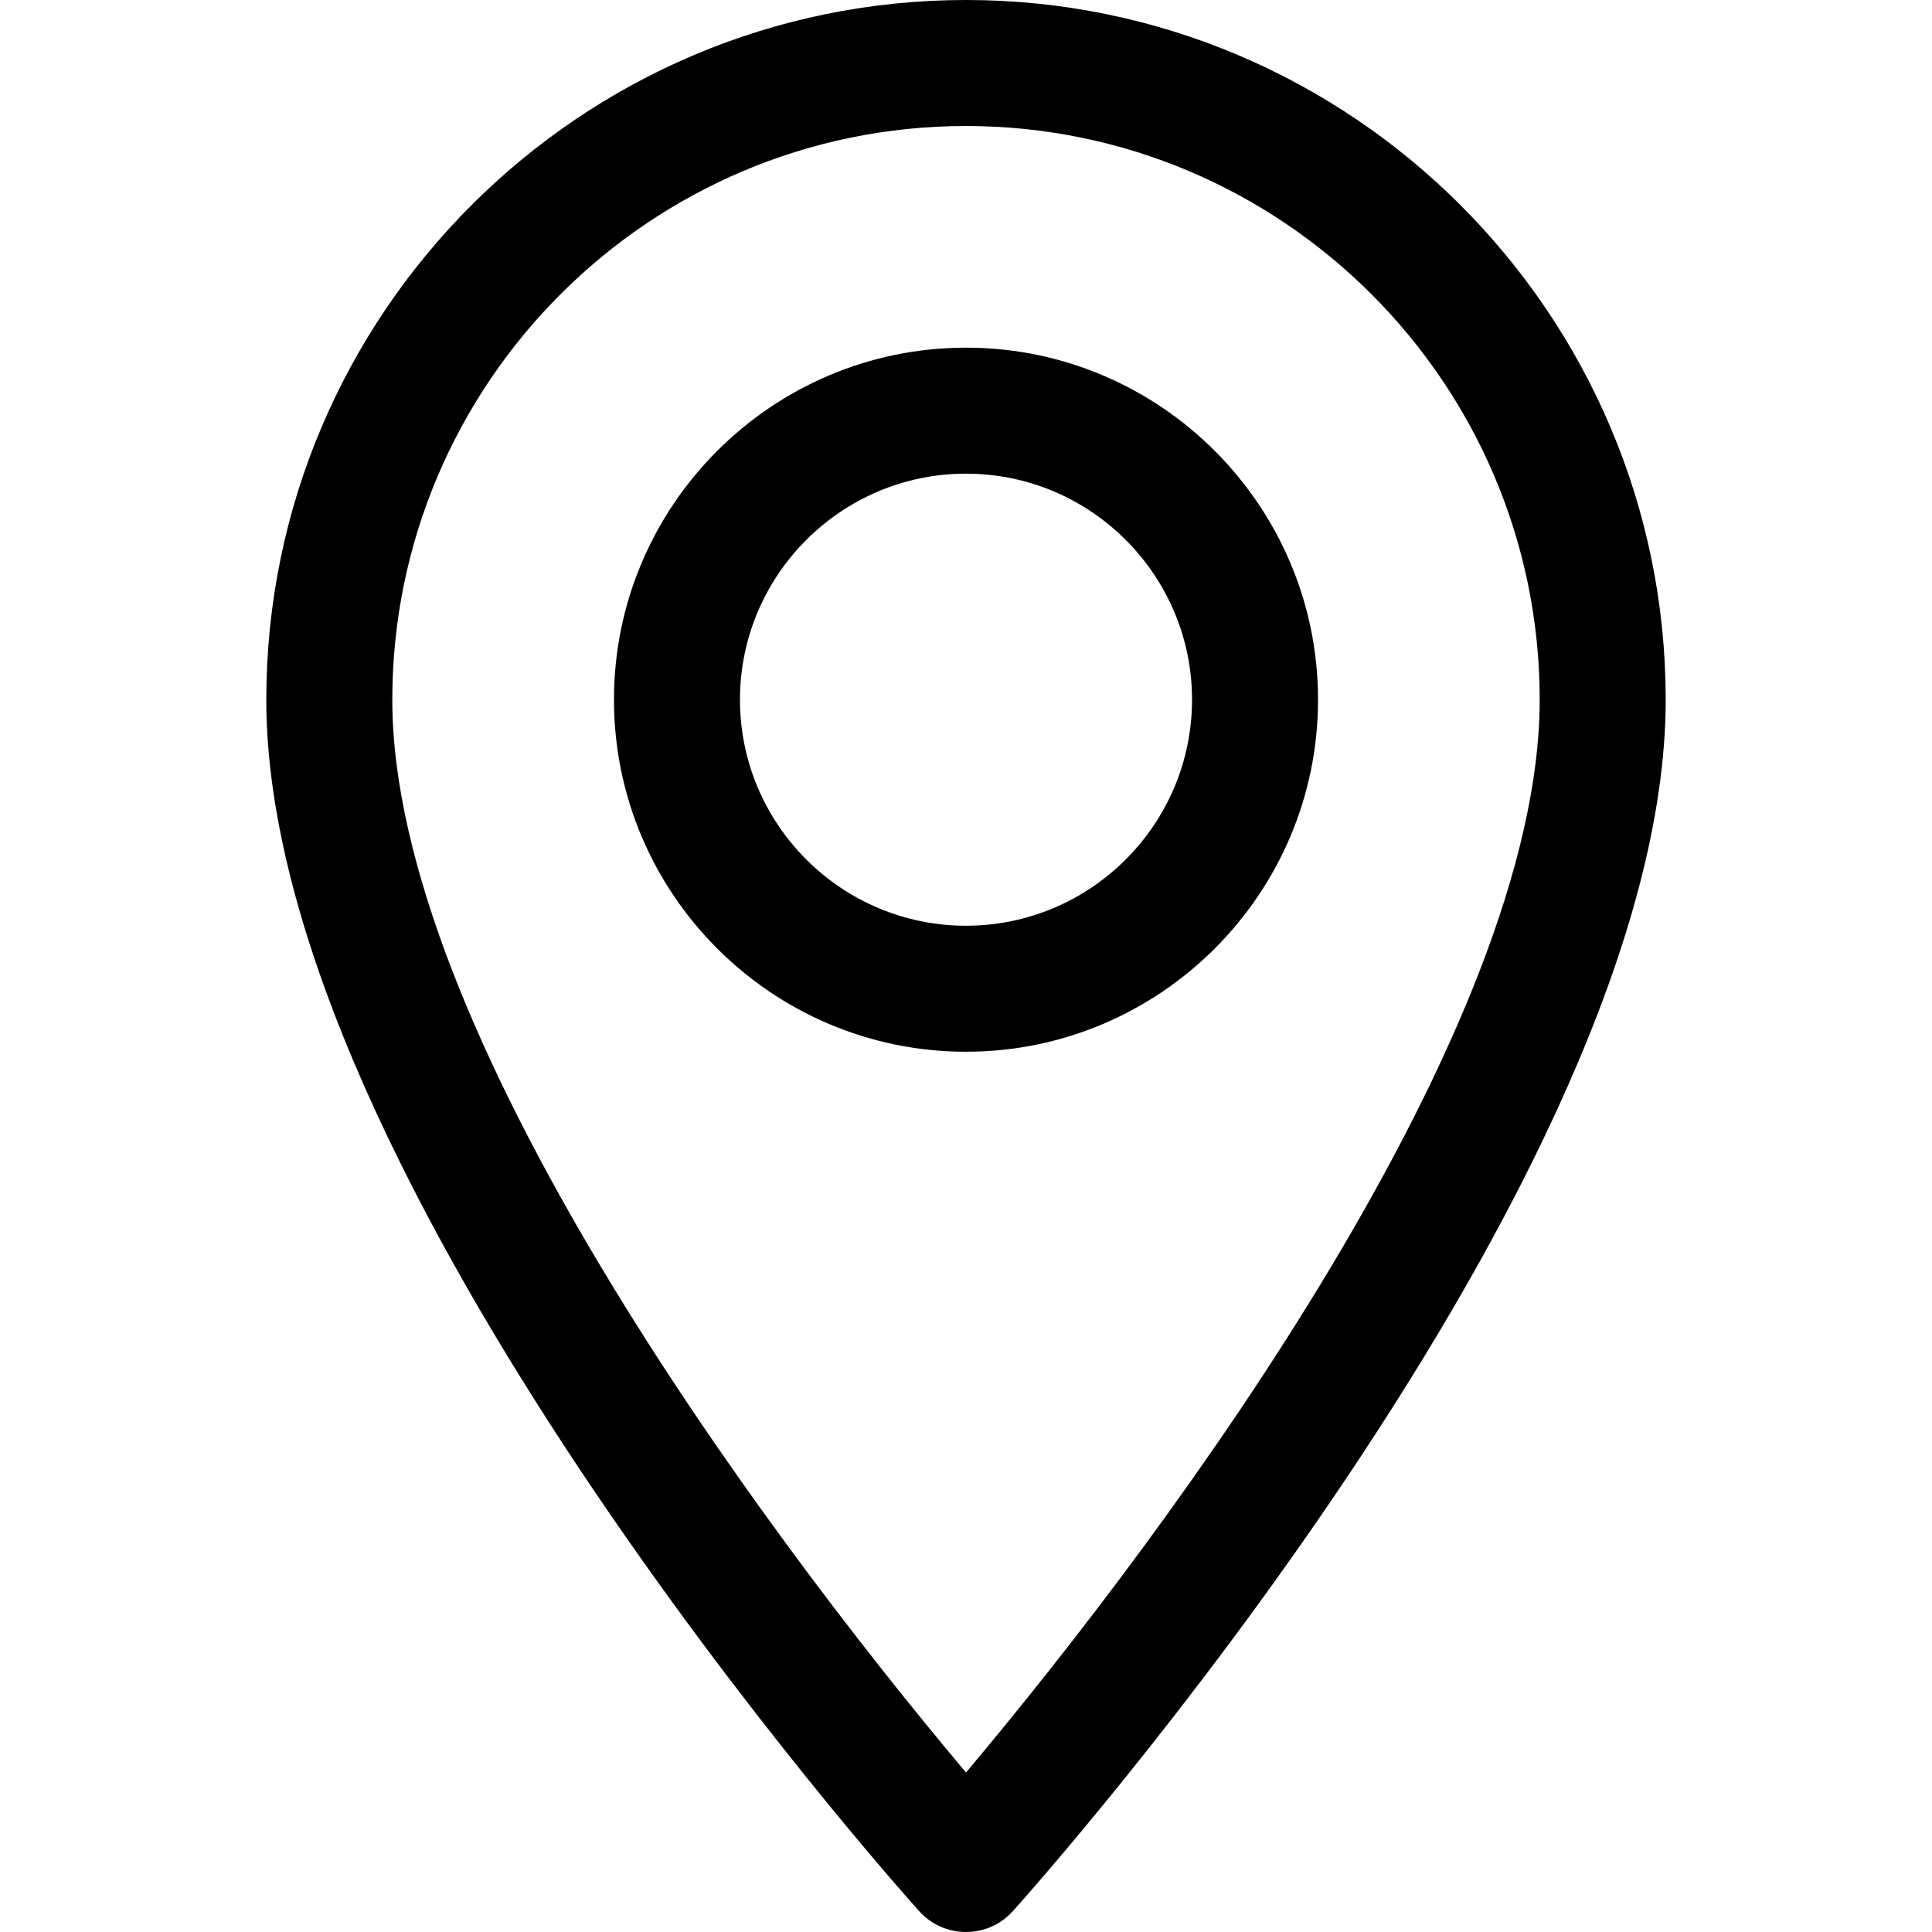
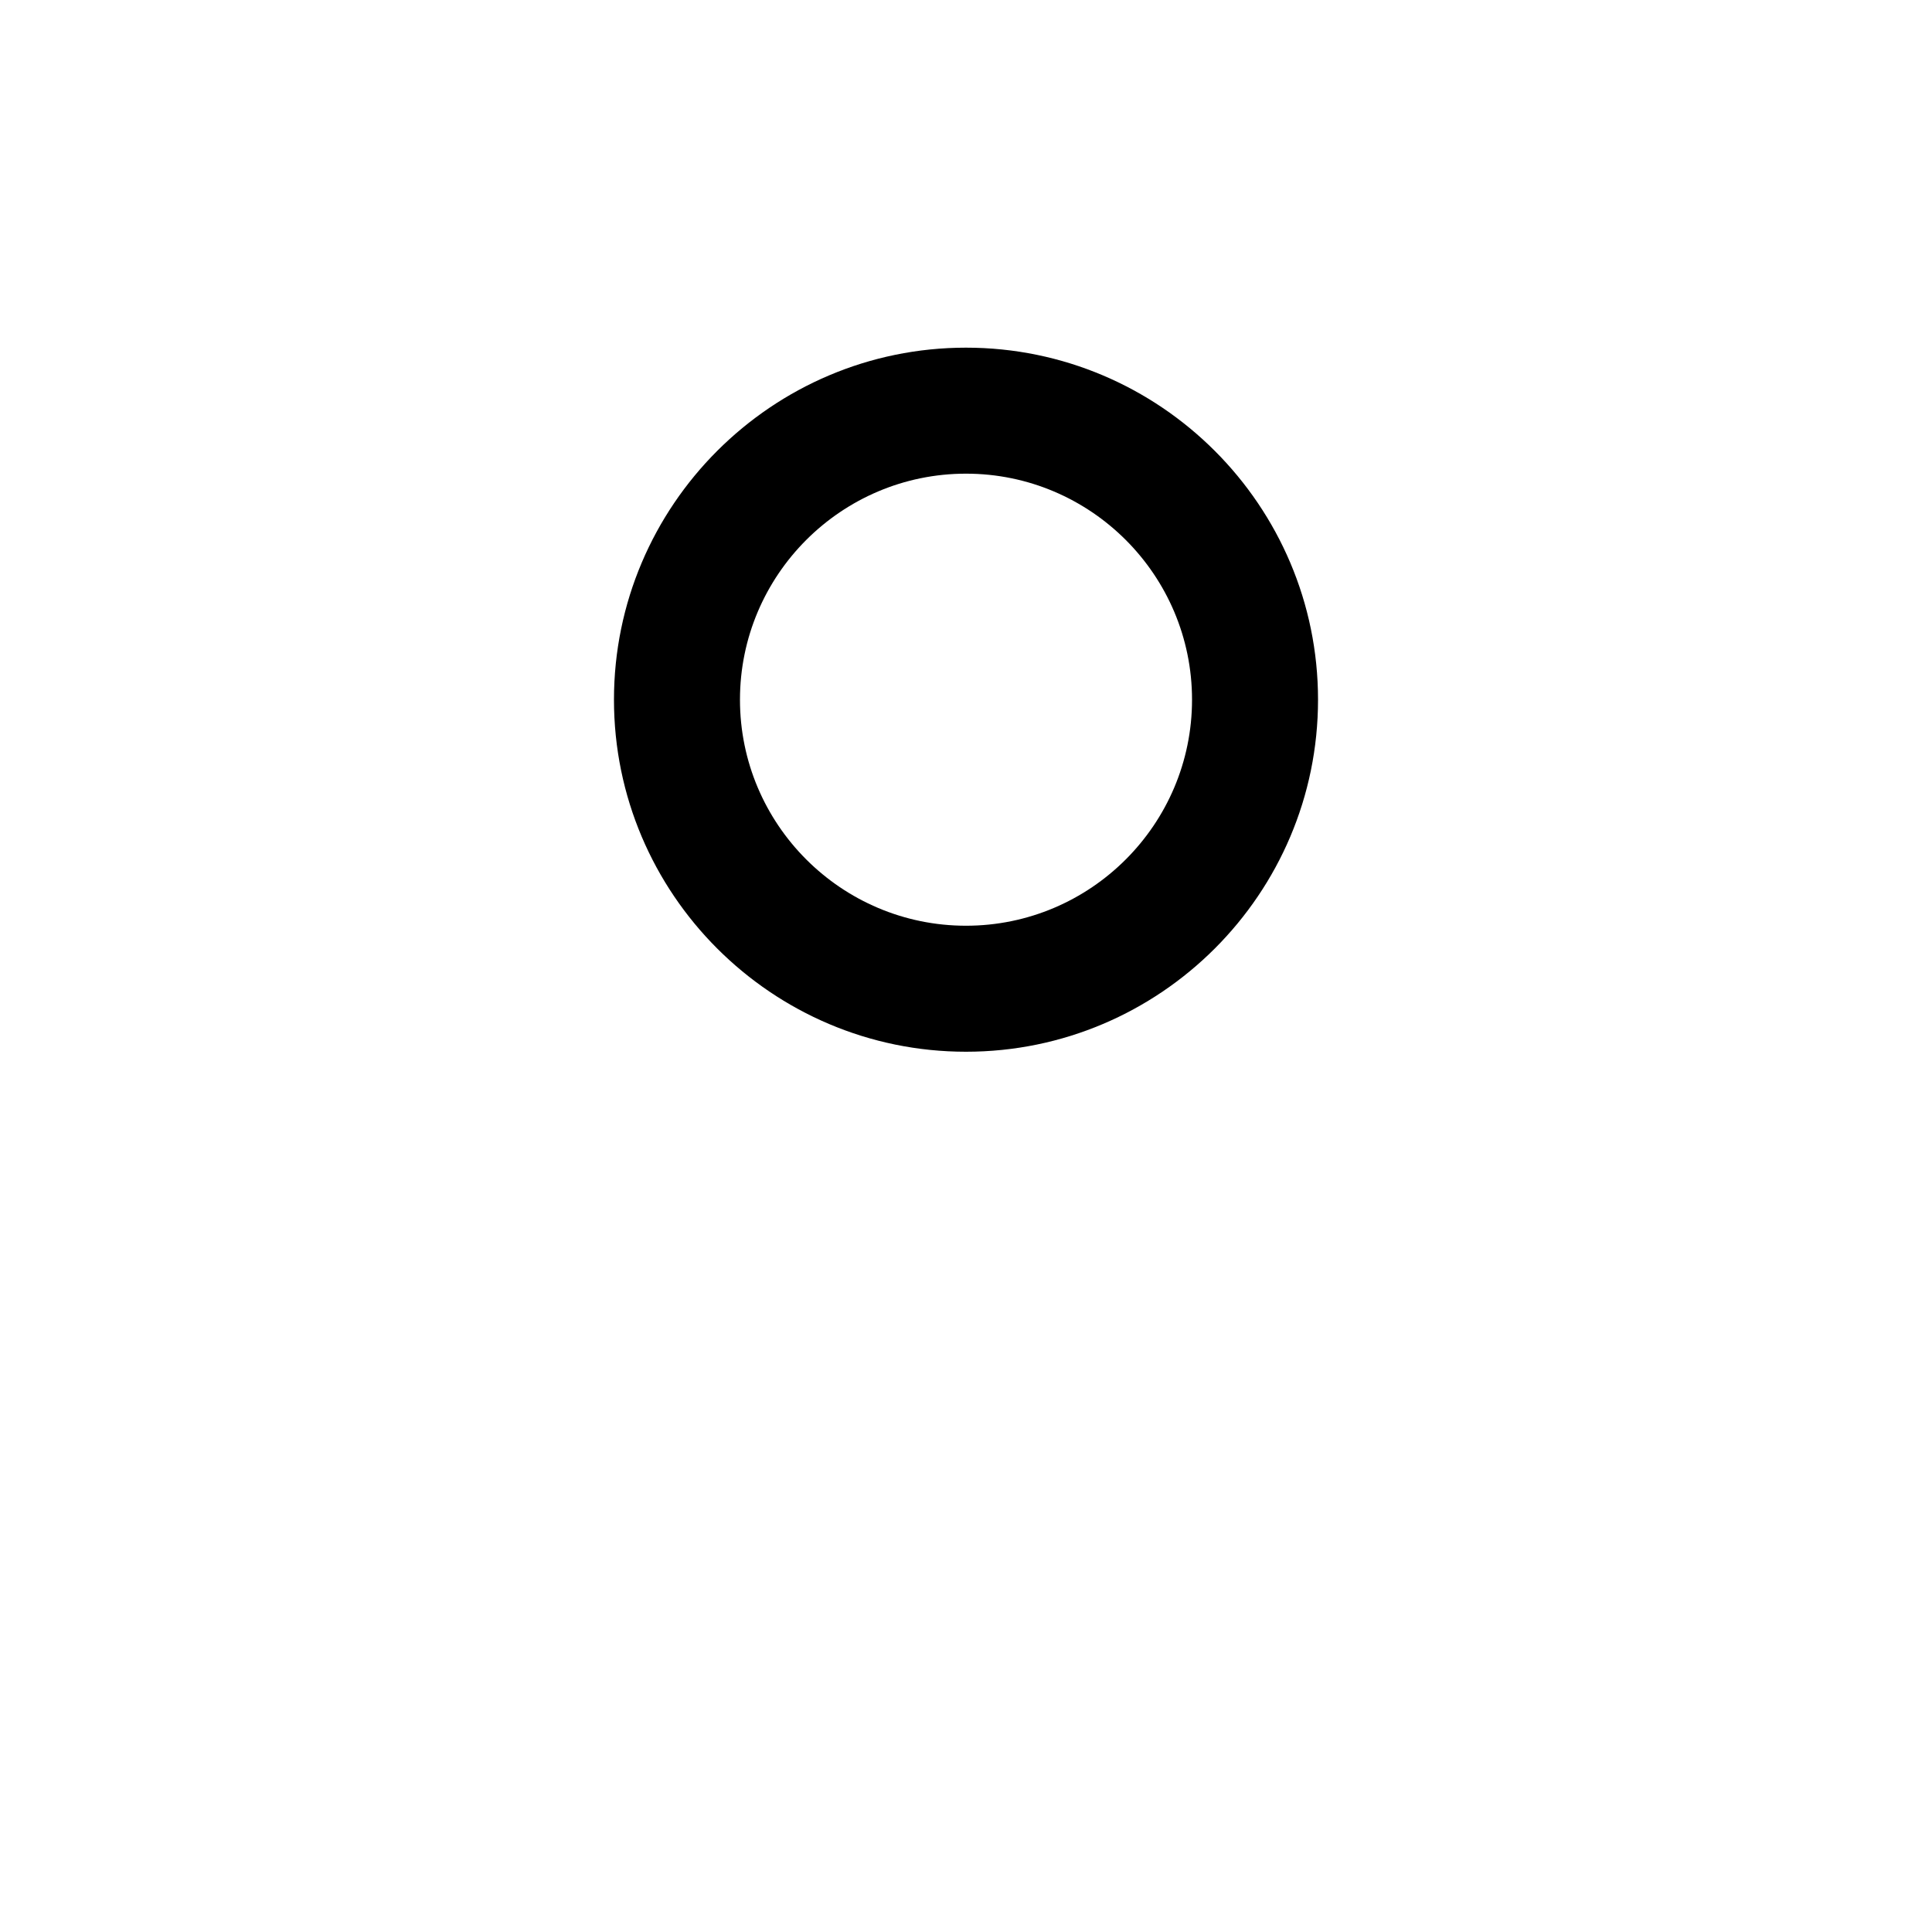
<svg xmlns="http://www.w3.org/2000/svg" width="512" height="512" viewBox="0 0 512 512" fill="none">
-   <path d="M256 0C153.755 0 70.573 83.182 70.573 185.426C70.573 312.314 236.512 498.593 243.577 506.461C250.213 513.852 261.799 513.839 268.423 506.461C275.488 498.593 441.427 312.314 441.427 185.426C441.425 83.182 358.244 0 256 0ZM256 469.729C200.153 403.391 103.965 272.512 103.965 185.428C103.965 101.594 172.167 33.392 256 33.392C339.833 33.392 408.035 101.594 408.035 185.427C408.034 272.515 311.861 403.37 256 469.729Z" fill="black" />
  <path d="M256 92.134C204.558 92.134 162.708 133.985 162.708 185.427C162.708 236.869 204.559 278.72 256 278.72C307.441 278.72 349.291 236.869 349.291 185.427C349.291 133.985 307.441 92.134 256 92.134ZM256 245.328C222.97 245.328 196.1 218.457 196.1 185.427C196.1 152.397 222.971 125.526 256 125.526C289.029 125.526 315.9 152.397 315.9 185.427C315.9 218.457 289.029 245.328 256 245.328Z" fill="black" />
</svg>